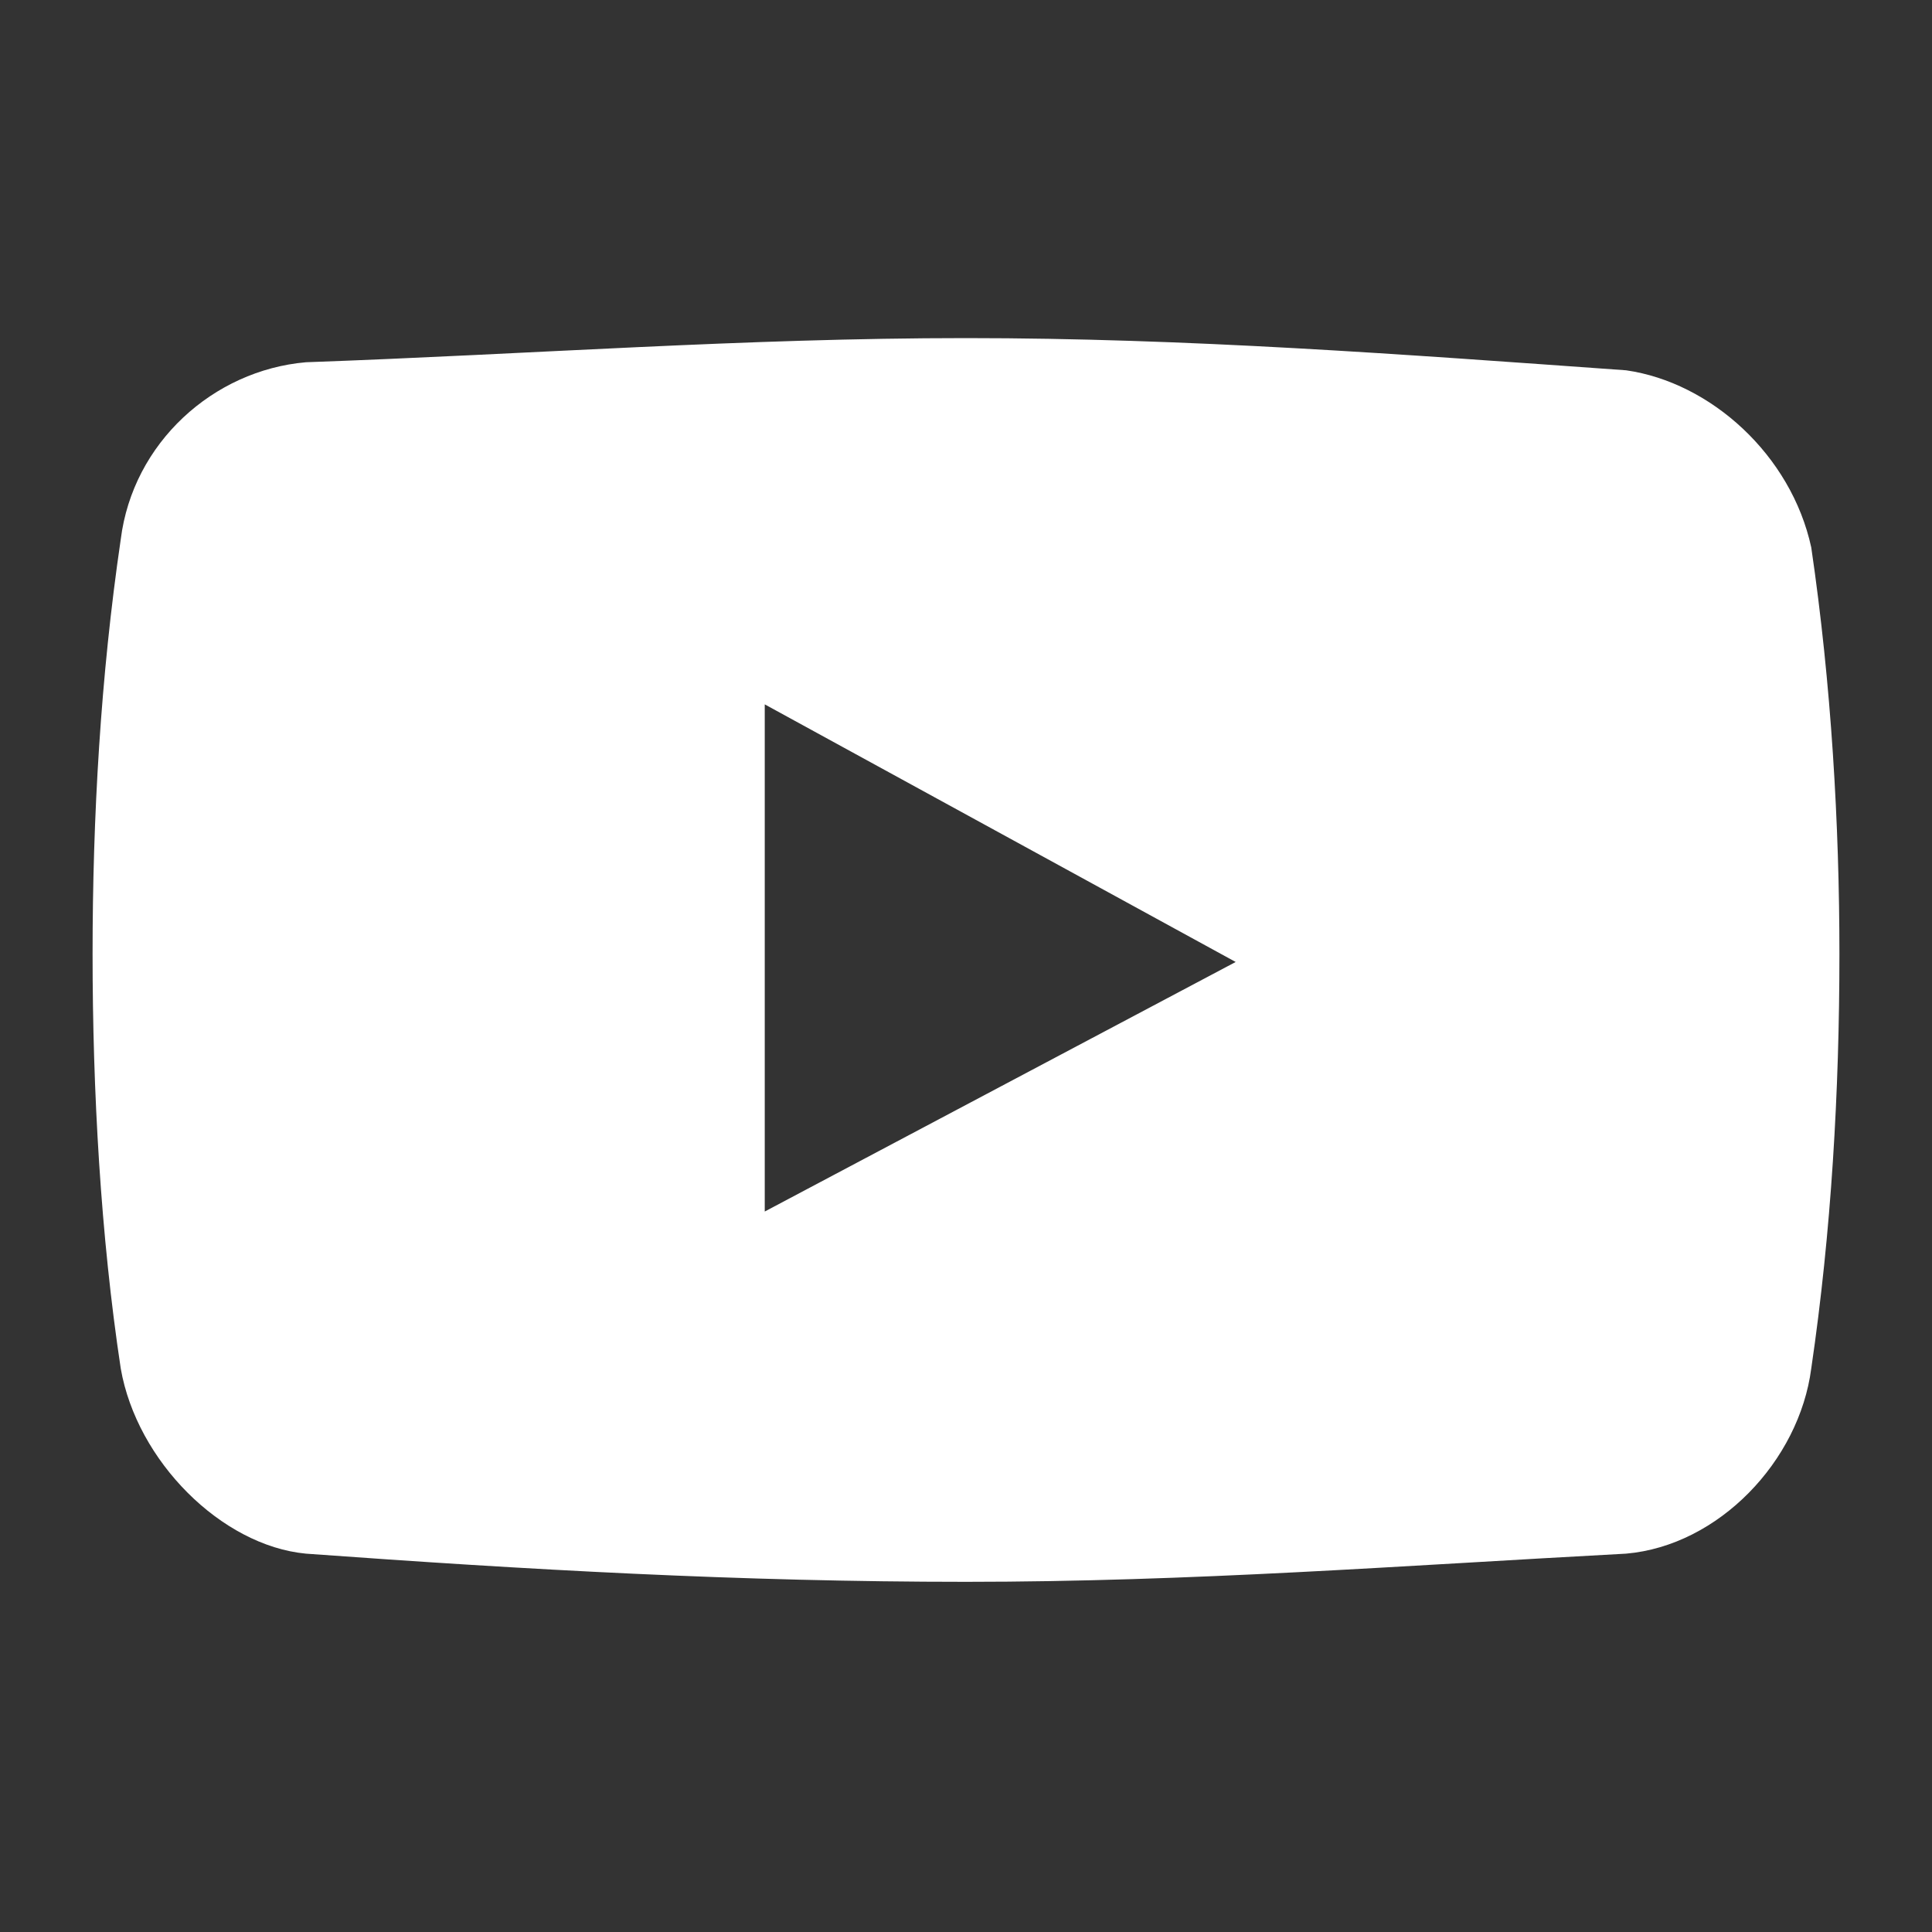
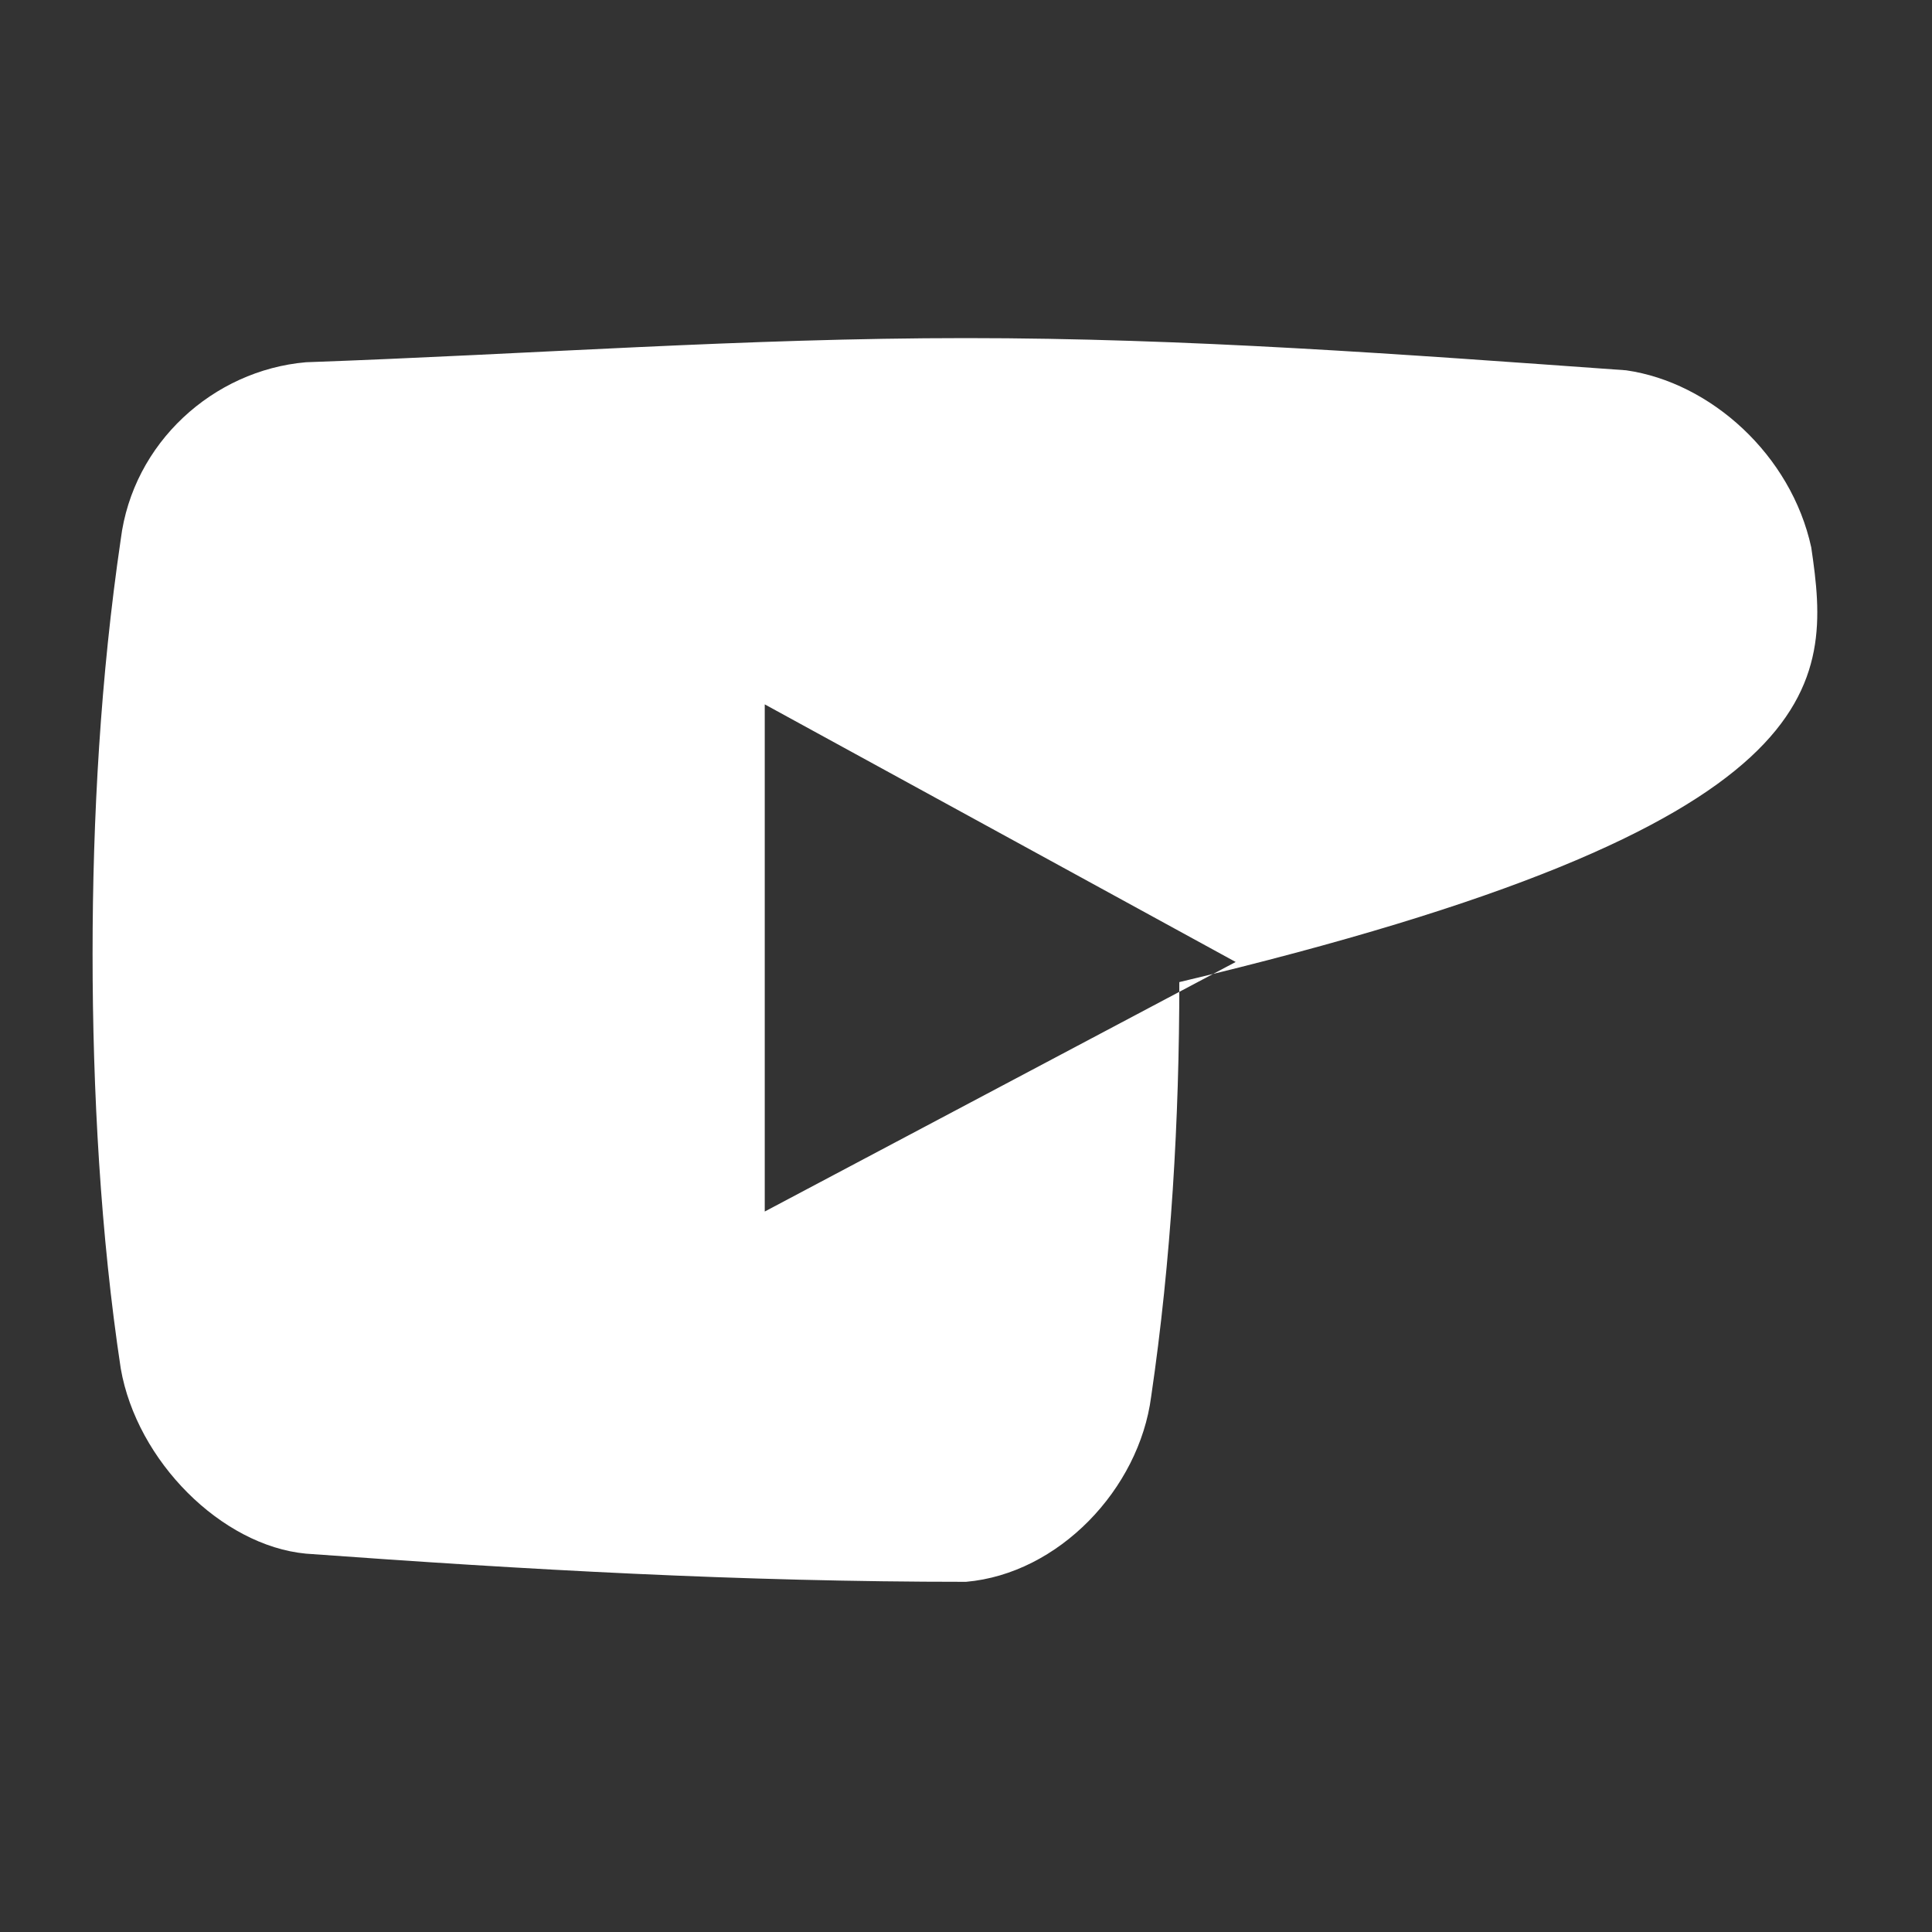
<svg xmlns="http://www.w3.org/2000/svg" id="Layer_1" x="0px" y="0px" viewBox="0 0 48 48" style="enable-background:new 0 0 48 48;" xml:space="preserve">
  <rect x="0" y="0" width="48" height="48" fill="#333333" stroke="none" />
  <style type="text/css"> .st0{fill:#FFFFFF;} </style>
  <desc>Youtube</desc>
-   <path class="st0" d="M45,13.6c-0.5-2.3-2.5-4.1-4.6-4.4C34.8,8.8,29.5,8.4,24,8.4S13.2,8.8,7.6,9c-2.3,0.2-4.3,2-4.6,4.4 c-0.5,3.4-0.7,6.9-0.7,10.3S2.5,30.7,3,34c0.4,2.3,2.5,4.4,4.6,4.6c5.5,0.4,10.8,0.7,16.4,0.7s10.8-0.4,16.4-0.7 c2.3-0.2,4.3-2.3,4.6-4.6c0.5-3.4,0.7-6.9,0.7-10.3C45.7,20.5,45.5,17,45,13.6z M19,30.1V17.5l11.7,6.4L19,30.1z" />
+   <path class="st0" d="M45,13.6c-0.5-2.3-2.5-4.1-4.6-4.4C34.8,8.8,29.5,8.4,24,8.4S13.2,8.8,7.6,9c-2.3,0.2-4.3,2-4.6,4.4 c-0.5,3.4-0.7,6.9-0.7,10.3S2.5,30.7,3,34c0.4,2.3,2.5,4.4,4.6,4.6c5.5,0.4,10.8,0.7,16.4,0.7c2.3-0.2,4.3-2.3,4.6-4.6c0.5-3.4,0.7-6.9,0.7-10.3C45.7,20.5,45.5,17,45,13.6z M19,30.1V17.5l11.7,6.4L19,30.1z" />
</svg>